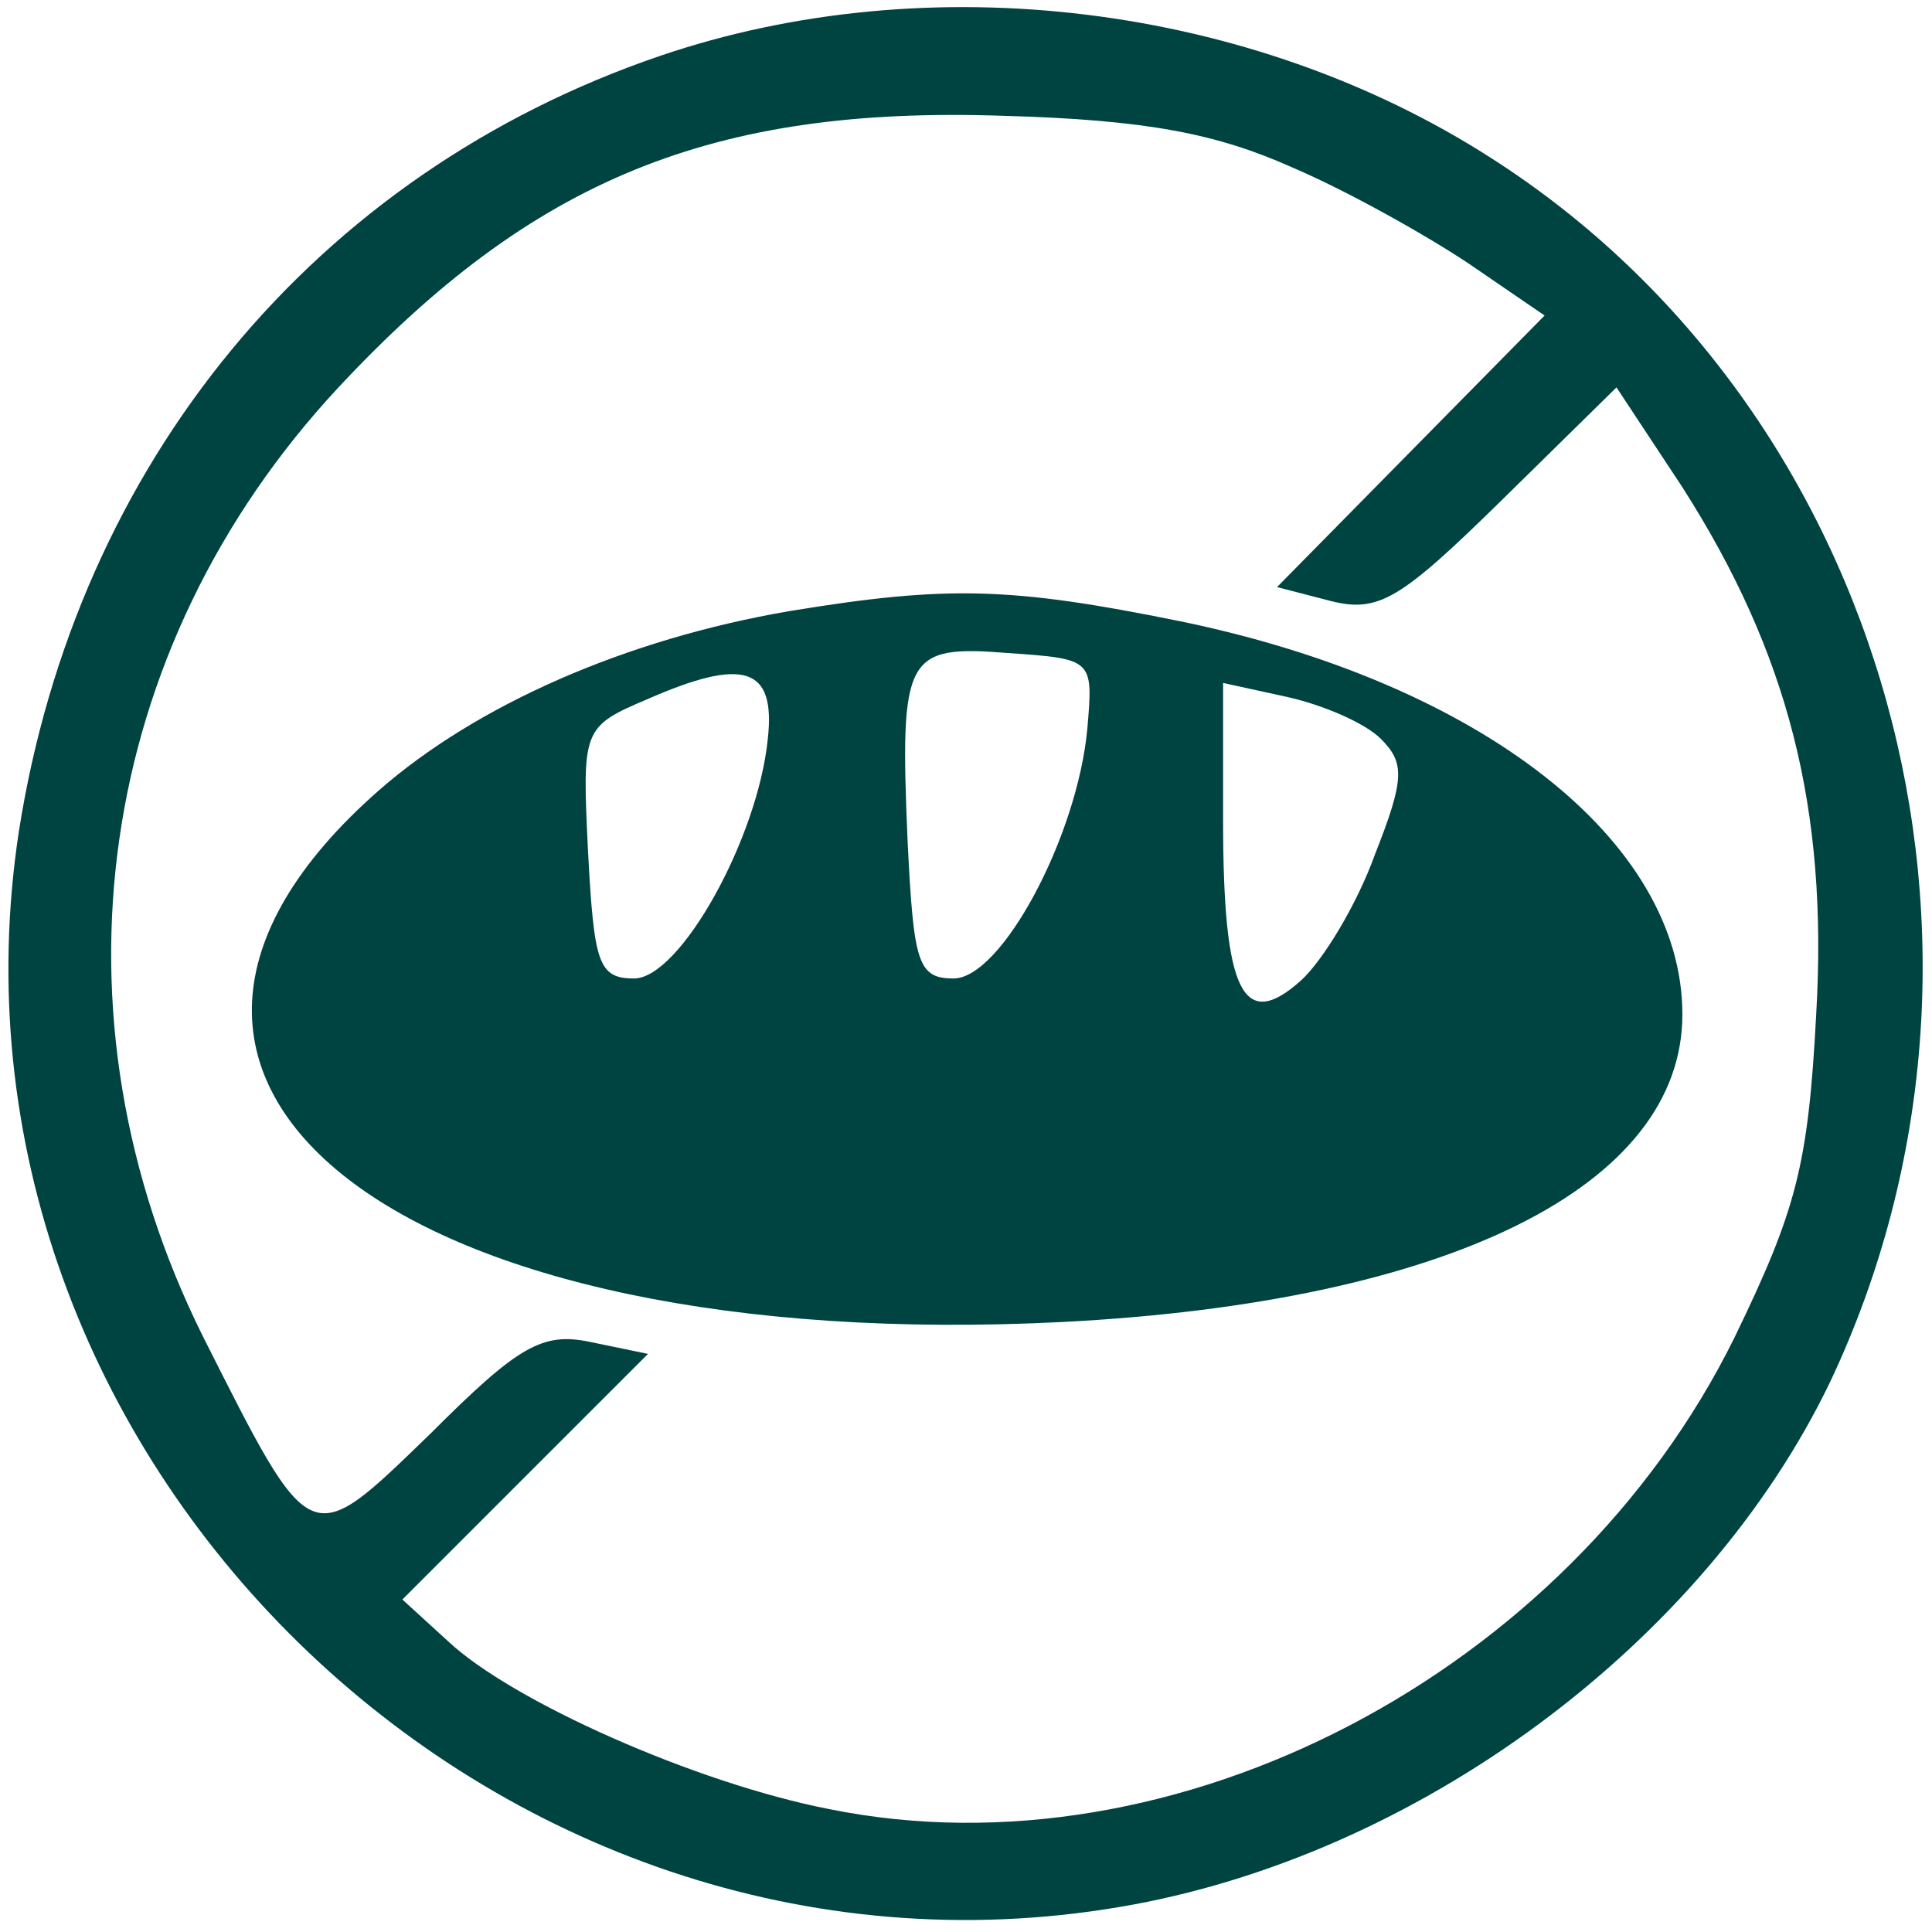
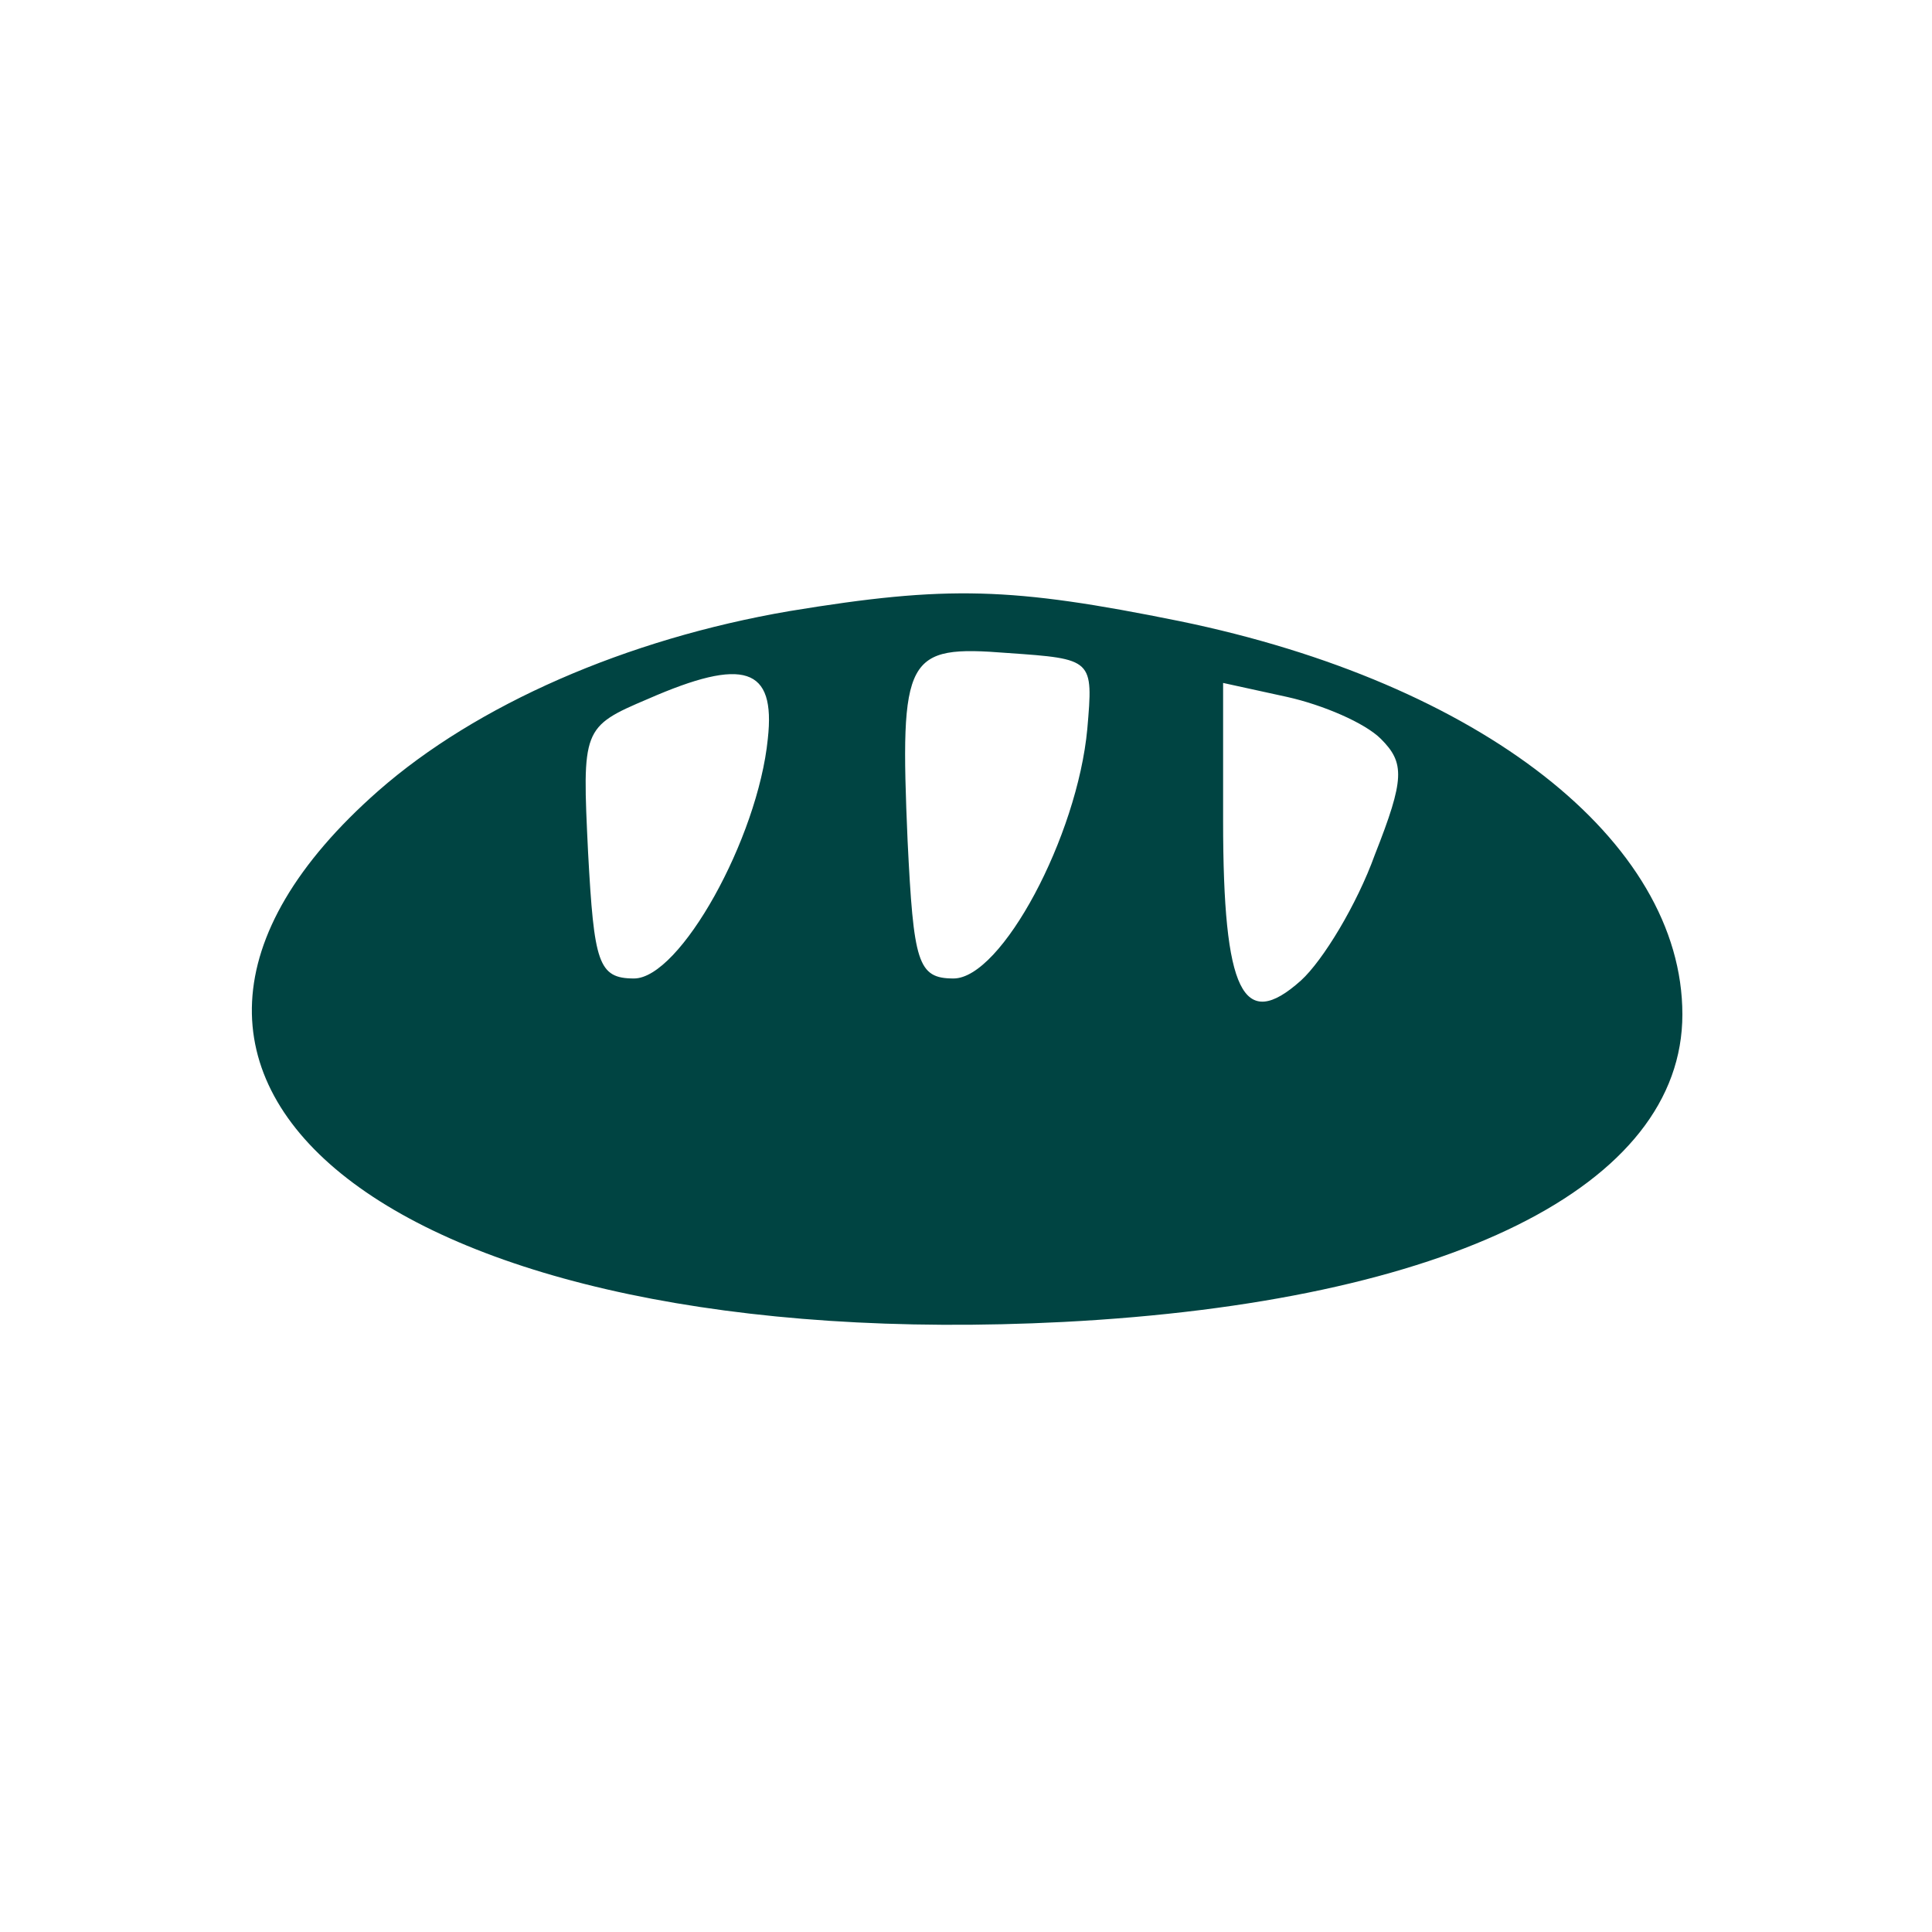
<svg xmlns="http://www.w3.org/2000/svg" width="129" height="129" viewBox="0 0 129 129" fill="none">
-   <path d="M44.067 3.733C21 11.6 5.133 30.933 1.267 55.467C-5.133 97.2 33 134.4 74.733 127.333C94.6 124 113.8 109.733 122.2 92.267C135.933 63.2 126.067 27.467 99.533 10.533C83.533 0.267 62.067 -2.4 44.067 3.733ZM86.333 11.2C90.067 12.8 95.267 15.733 98.067 17.6L103.133 21.067L94.2 30.133L85.267 39.2L88.867 40.133C92.067 40.933 93.533 40 100.2 33.467L107.933 25.867L112.333 32.533C119.4 43.6 122.067 54 121.267 67.733C120.733 77.867 119.933 80.8 115.8 89.333C104.733 111.733 78.467 125.467 55.4 120.8C46.467 119.067 34.2 113.6 29.933 109.6L26.867 106.8L35.133 98.533L43.267 90.4L39.4 89.6C36.2 88.933 34.6 89.867 28.733 95.733C20.6 103.6 20.867 103.733 13.533 89.2C2.867 67.733 6.333 43.333 22.6 25.867C35.533 12 47.533 7.067 67 7.733C76.6 8 81.267 8.933 86.333 11.2Z" fill="#004442" />
  <path d="M52.733 40.8C41.8 42.667 31.8 47.067 25.267 52.8C3.133 72.267 26.6 90.533 71 88.267C96.733 86.933 112.333 79.2 112.333 67.733C112.333 56.133 98.867 45.6 78.733 41.467C67.533 39.2 63.267 39.067 52.733 40.8ZM72.6 48.667C71.933 55.867 66.867 65.333 63.667 65.333C61.267 65.333 61 64.267 60.6 56.133C60.067 43.733 60.467 43.067 67.267 43.6C73 44 73 44 72.6 48.667ZM51.267 49.333C50.6 56 45.4 65.333 42.333 65.333C39.933 65.333 39.667 64.267 39.267 56.933C38.867 48.667 38.867 48.533 43.267 46.667C49.667 43.867 51.8 44.533 51.267 49.333ZM92.2 49.333C93.8 50.933 93.8 52 91.8 57.067C90.6 60.4 88.333 64.133 86.867 65.467C83 68.933 81.667 66.267 81.667 54.8V45.6L85.933 46.533C88.333 47.067 91.133 48.267 92.2 49.333Z" fill="#004442" />
</svg>